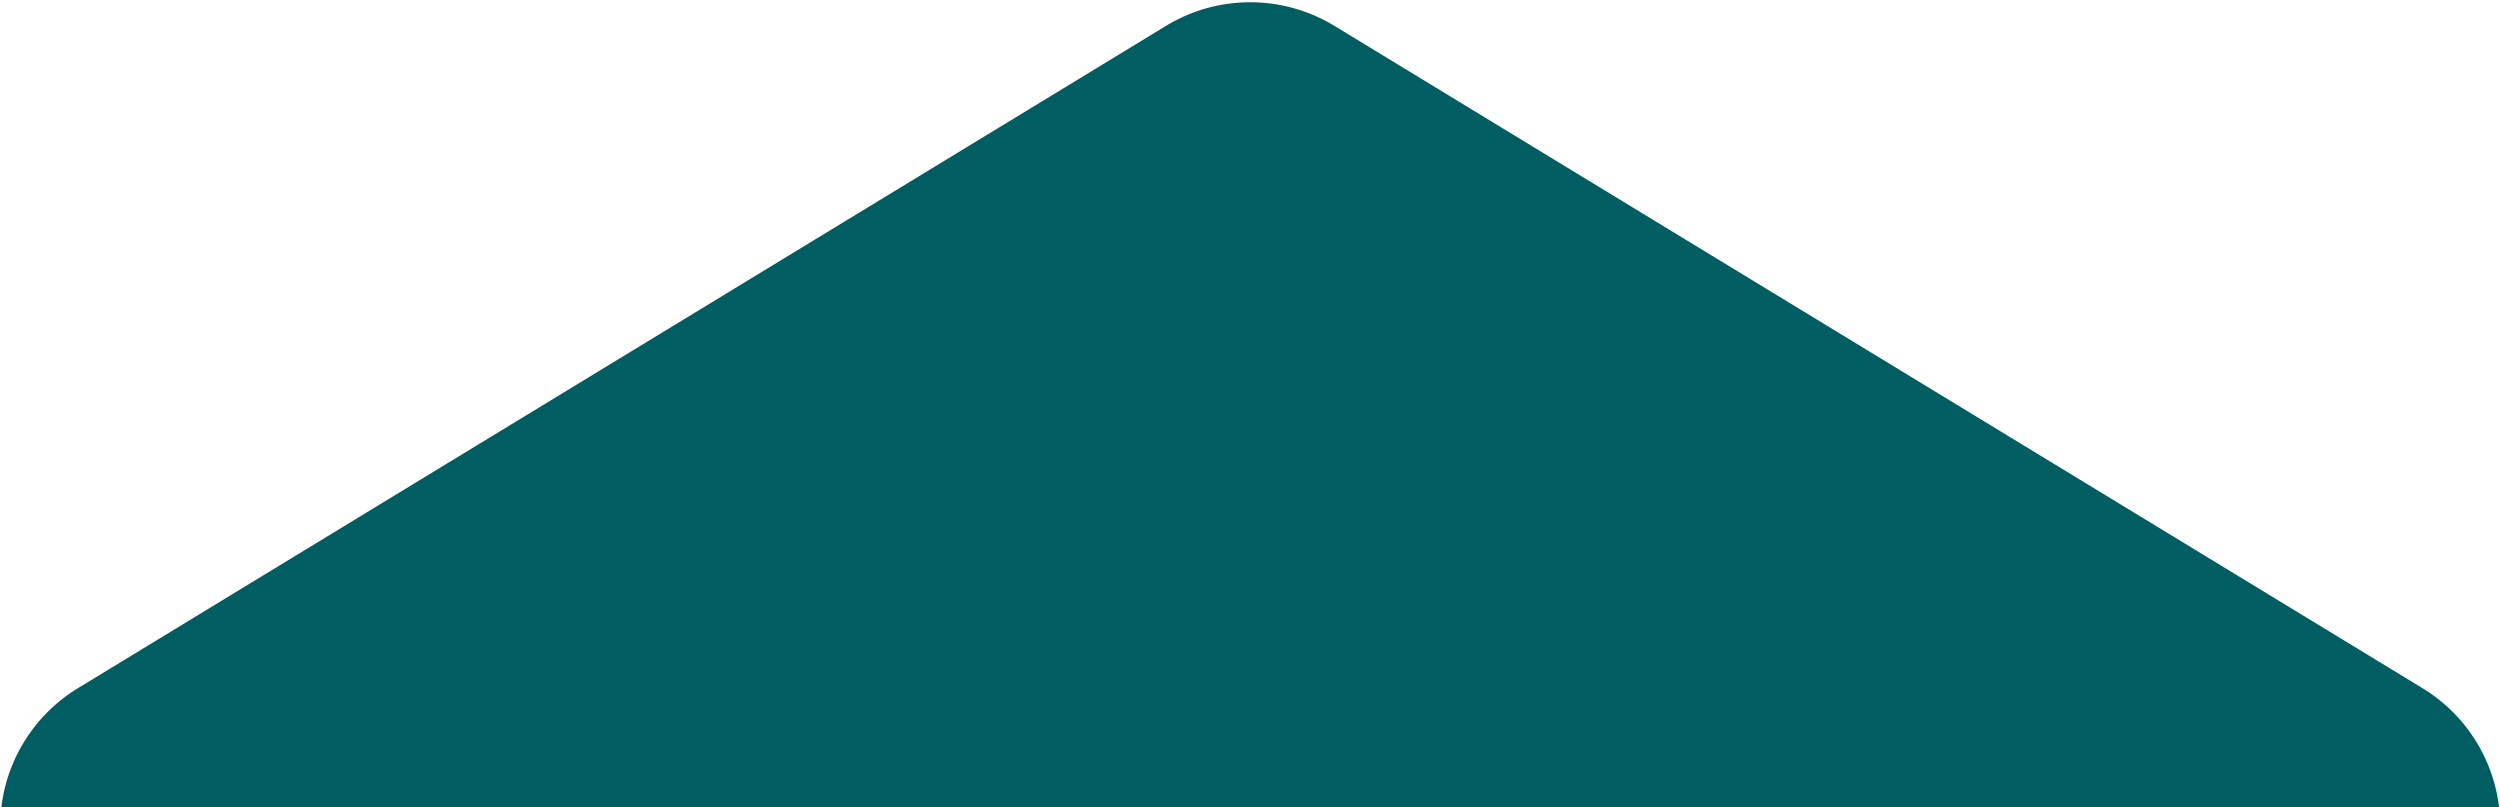
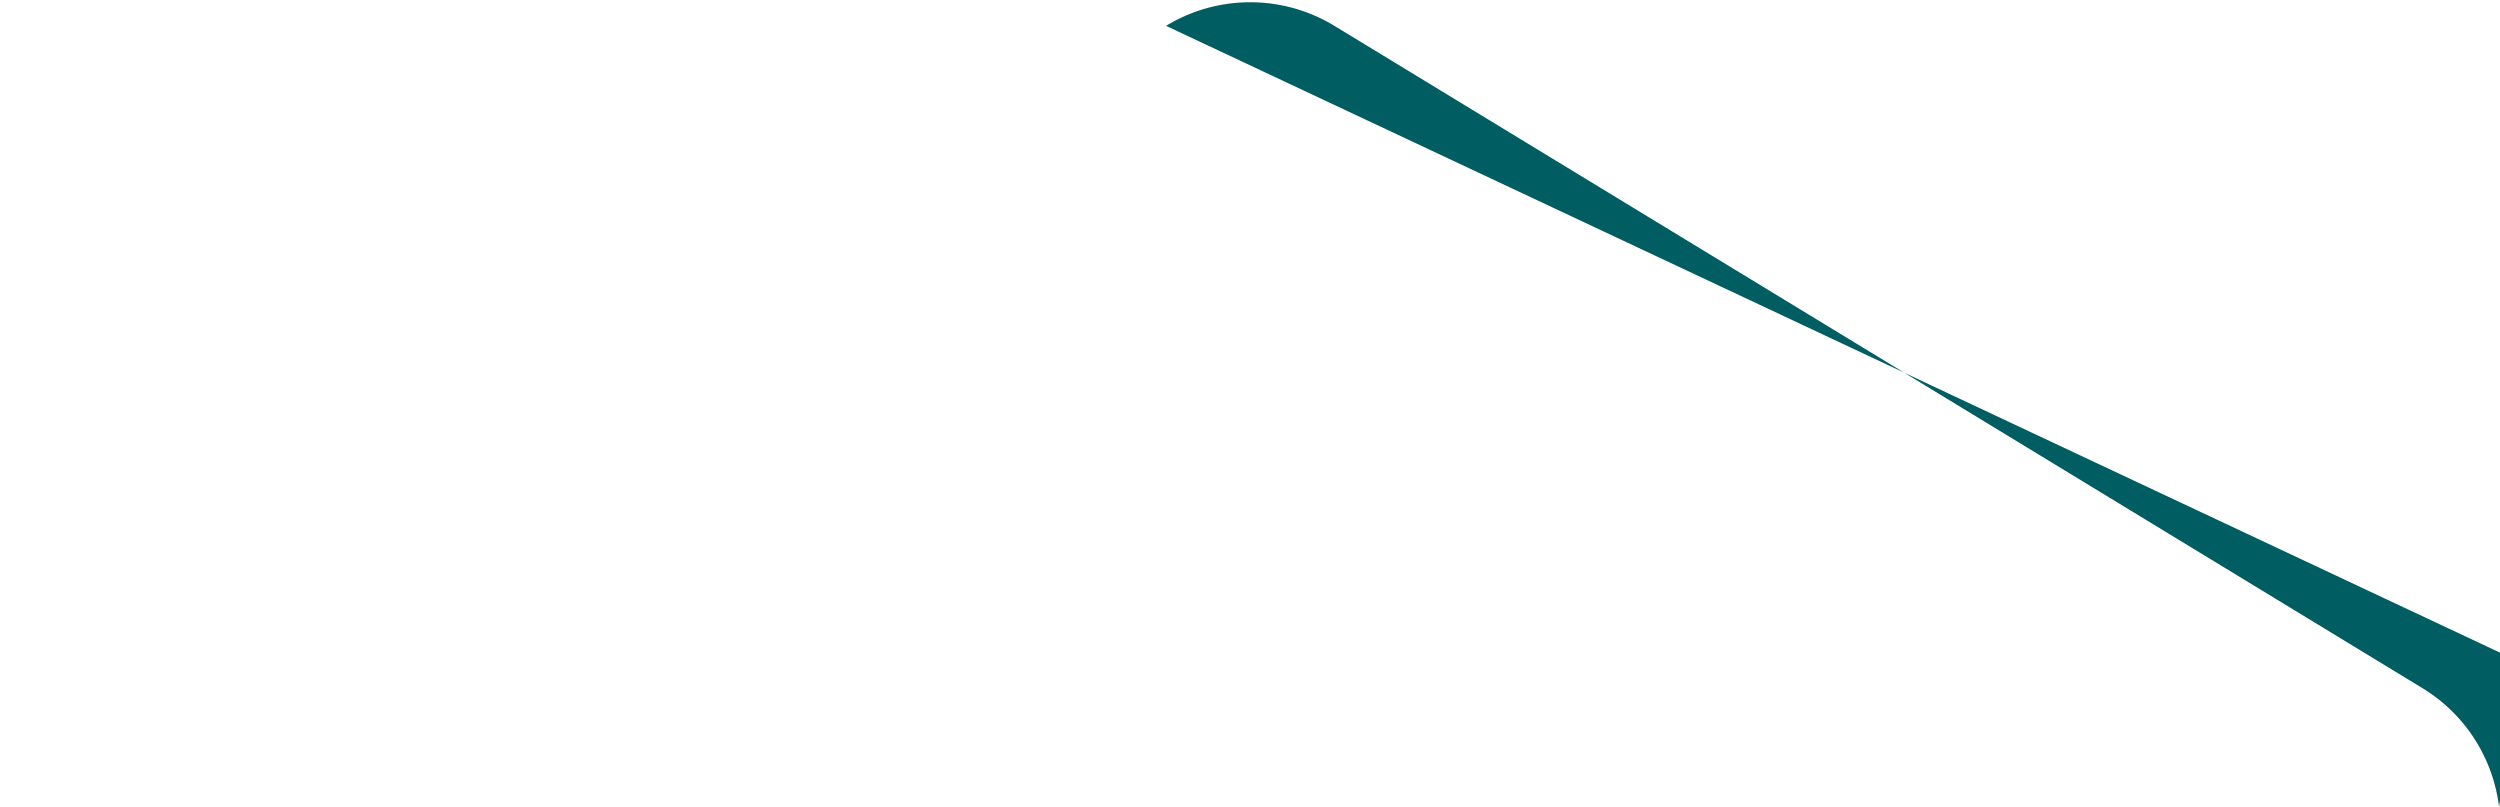
<svg xmlns="http://www.w3.org/2000/svg" width="1081" height="349" fill="none">
-   <path fill-rule="evenodd" clip-rule="evenodd" d="M1080.6 348.994H.594a70.005 70.005 0 0133.102-51.424L504.198 11.179a70.001 70.001 0 0172.793 0L1047.49 297.57a70.03 70.03 0 0133.11 51.424z" fill="#005D62" />
+   <path fill-rule="evenodd" clip-rule="evenodd" d="M1080.6 348.994a70.005 70.005 0 0133.102-51.424L504.198 11.179a70.001 70.001 0 0172.793 0L1047.49 297.57a70.03 70.03 0 0133.11 51.424z" fill="#005D62" />
</svg>